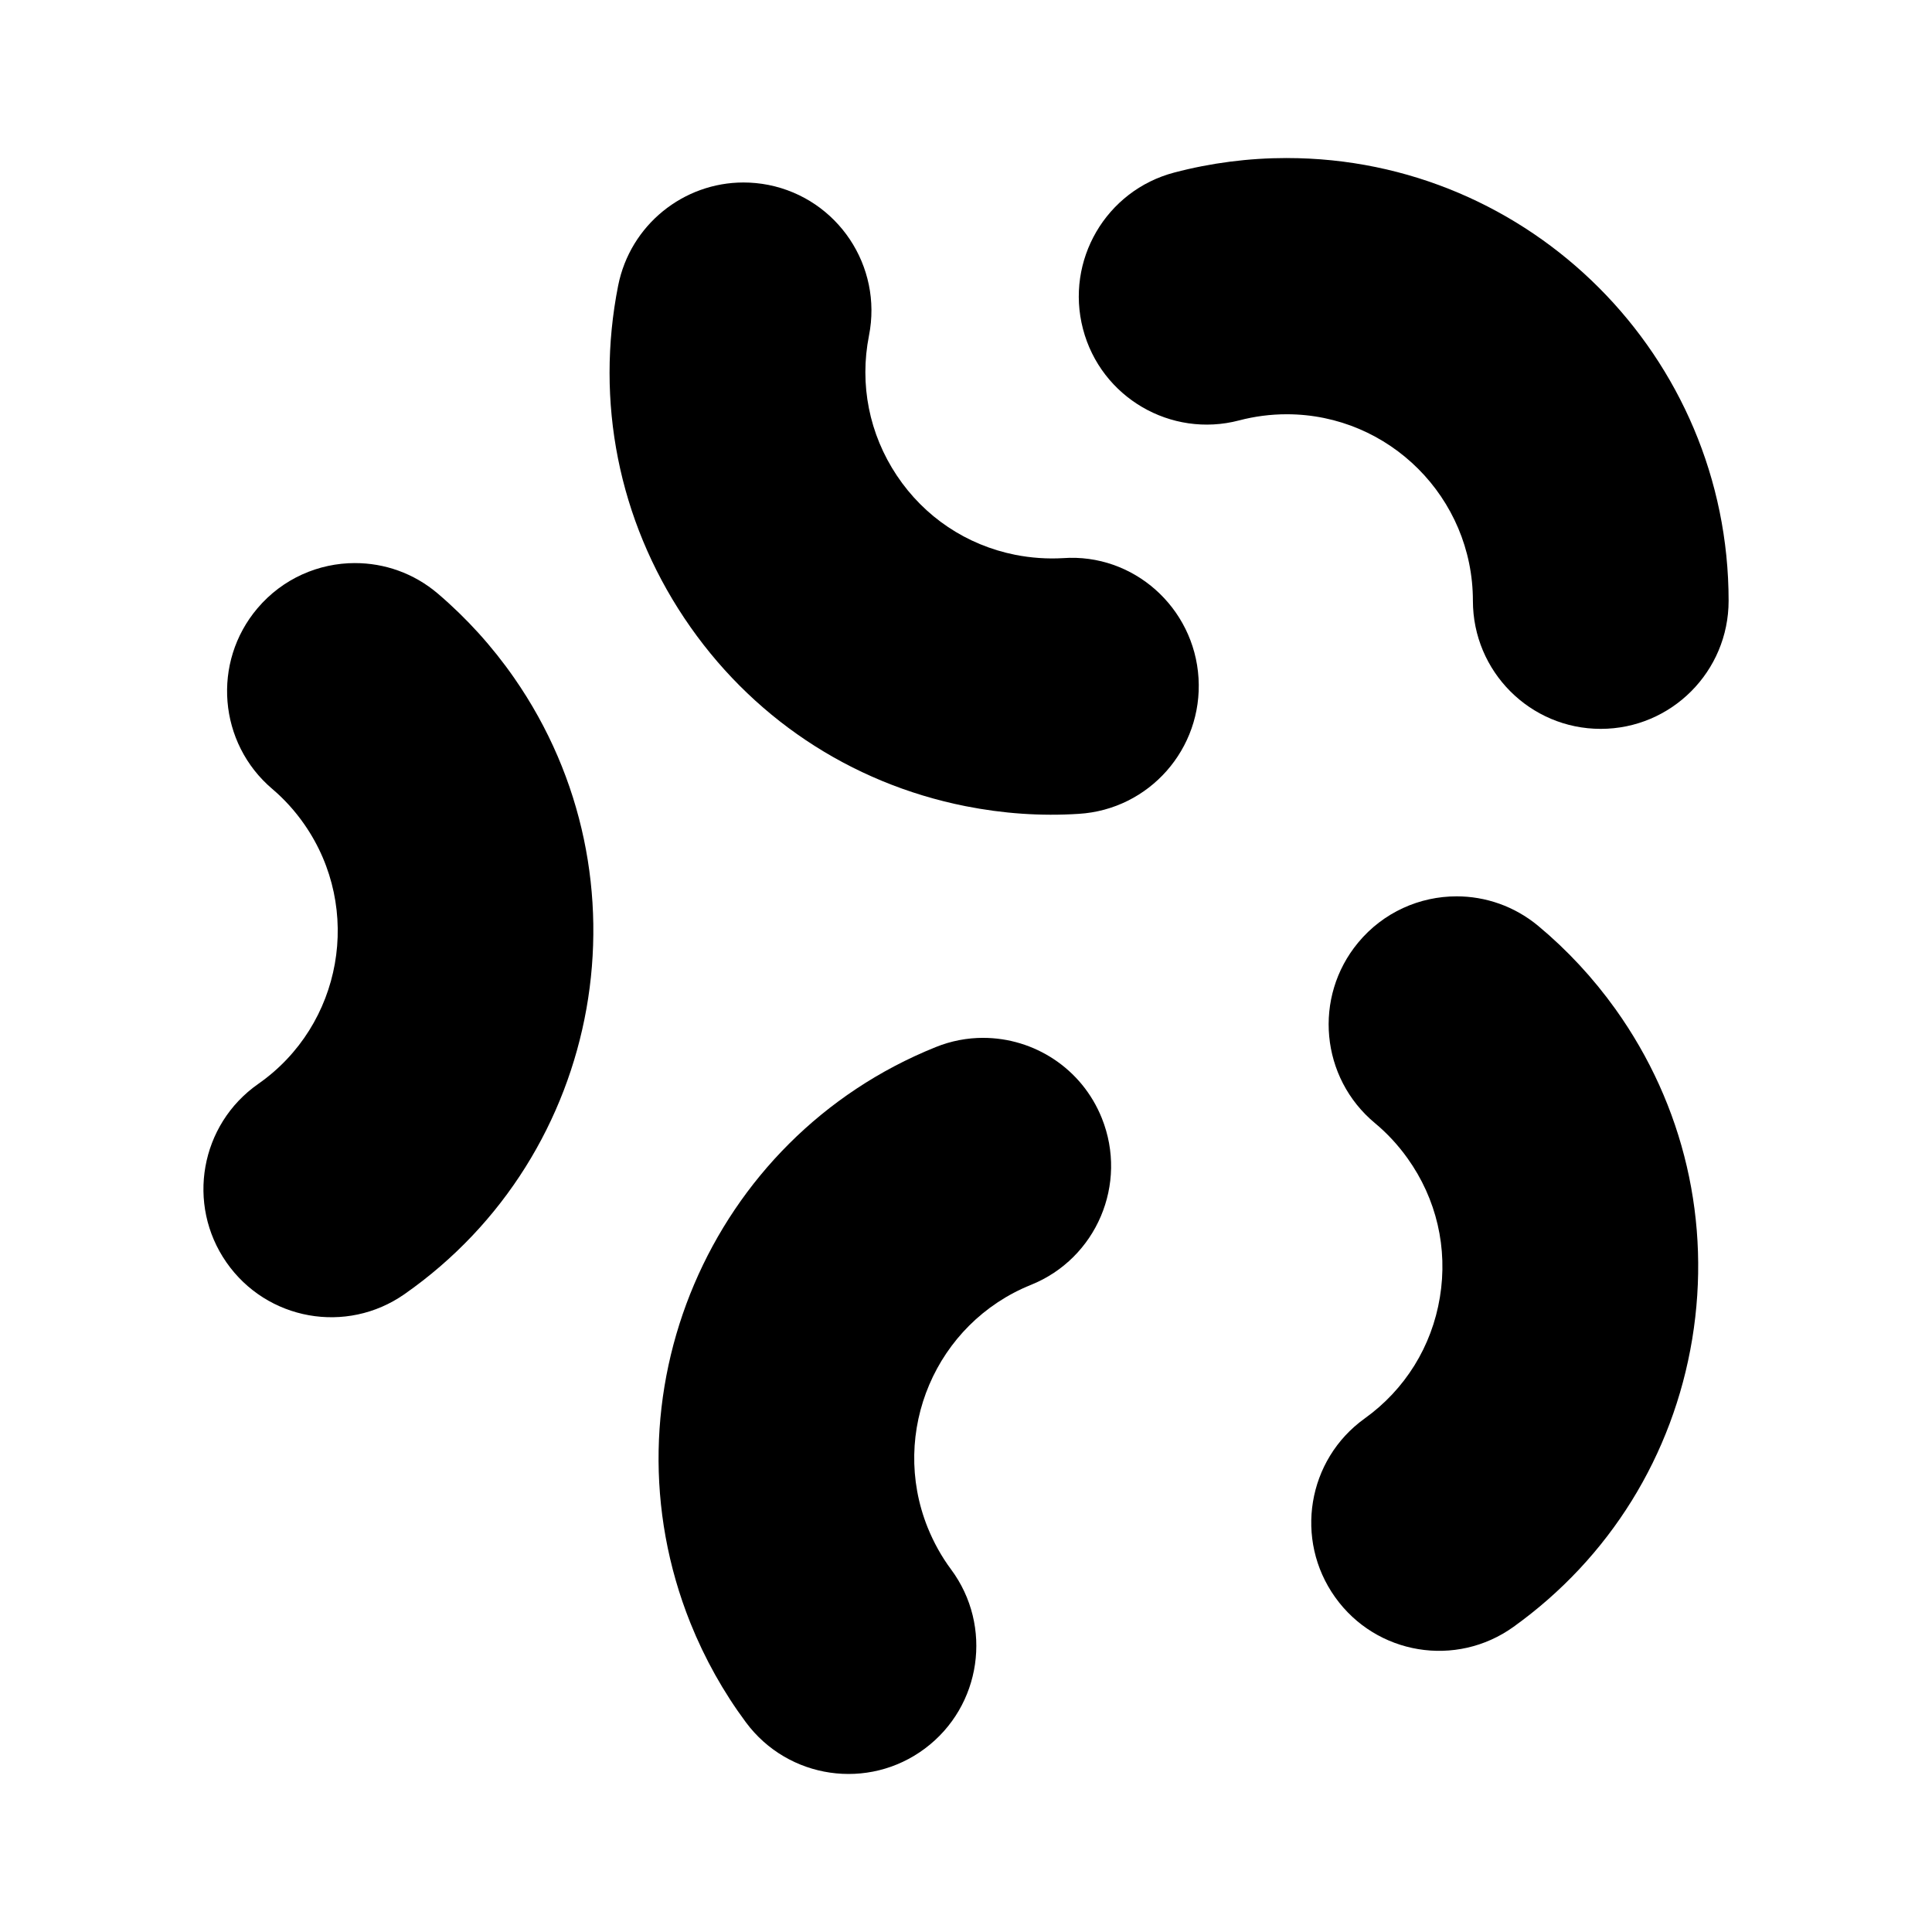
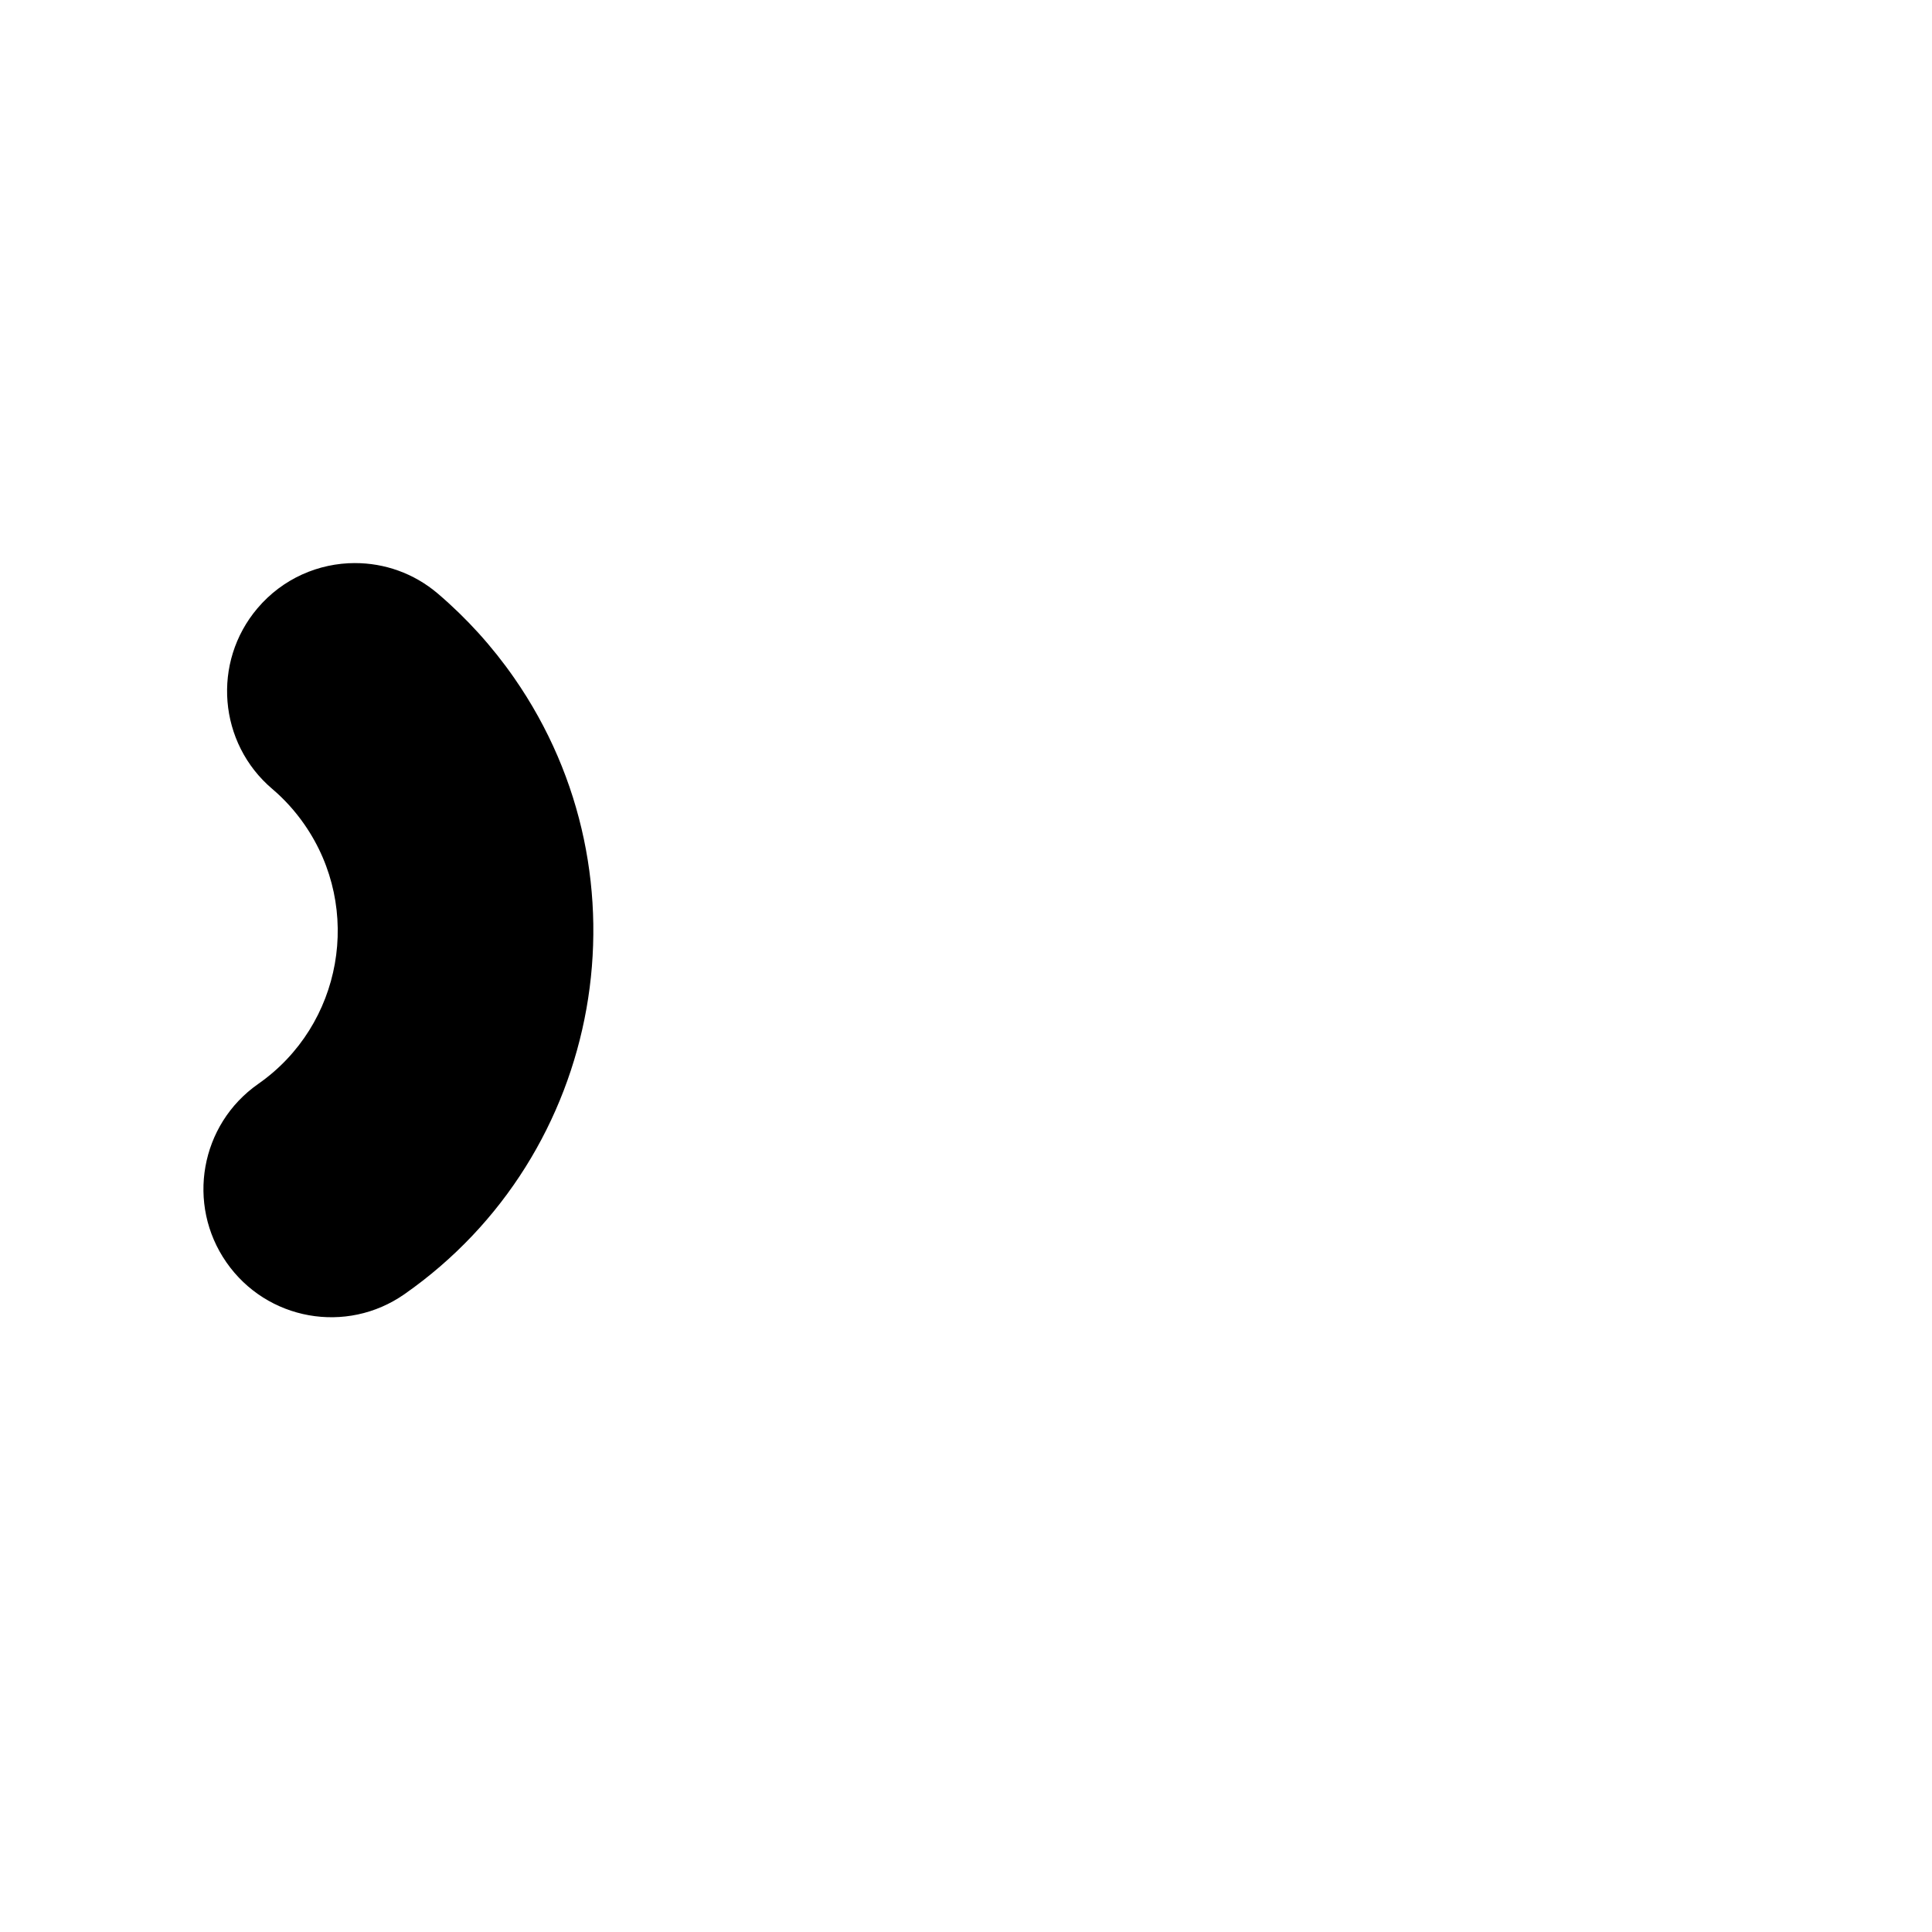
<svg xmlns="http://www.w3.org/2000/svg" fill="#000000" width="800px" height="800px" version="1.1" viewBox="144 144 512 512">
  <g>
-     <path d="m341.02 192.36c-15.836 0-29.992 11.184-33.207 27.348-6.082 30.73 0.137 62.004 17.516 88.062 17.383 26.059 43.848 43.762 74.52 49.867 9.906 1.965 19.984 2.691 30.043 2.039 18.672-1.148 32.875-17.254 31.73-35.977-1.137-18.711-17.266-33.121-35.895-31.789-4.195 0.242-8.465-0.051-12.66-0.875-12.938-2.574-24.082-10.035-31.402-21.016-7.316-10.977-9.941-24.141-7.375-37.09 3.641-18.391-8.277-36.254-26.633-39.922-2.231-0.438-4.449-0.648-6.637-0.648z" />
-     <path d="m485.01 185.88c-10.086 0-20.113 1.293-29.824 3.848-18.102 4.758-28.922 23.316-24.184 41.453 4.734 18.141 23.305 28.973 41.367 24.234 4.106-1.078 8.352-1.633 12.641-1.633 27.191 0 49.324 22.176 49.324 49.422 0 18.75 15.164 33.953 33.875 33.953 18.711 0 33.891-15.203 33.891-33.953-0.008-64.699-52.527-117.32-117.09-117.32z" />
-     <path d="m530.01 381.54c-9.73 0-19.391 4.176-26.098 12.273-11.949 14.434-9.961 35.836 4.445 47.812 3.246 2.695 6.16 5.844 8.656 9.34 7.684 10.746 10.727 23.82 8.57 36.844-2.141 13.02-9.219 24.426-19.938 32.109-15.211 10.922-18.703 32.129-7.812 47.375 10.891 15.262 32.047 18.773 47.277 7.828 25.422-18.242 42.23-45.316 47.34-76.23 5.09-30.93-2.121-61.984-20.332-87.457-5.879-8.219-12.766-15.648-20.477-22.062-6.344-5.262-14.012-7.832-21.633-7.832z" />
-     <path d="m404.56 419.04c-4.207 0-8.496 0.785-12.629 2.469-59.895 24.117-89.023 92.582-64.965 152.61 3.789 9.422 8.742 18.285 14.727 26.344 11.18 15.027 32.41 18.129 47.41 6.926 15-11.203 18.098-32.477 6.918-47.508-2.5-3.359-4.574-7.106-6.191-11.094-10.133-25.281 2.144-54.113 27.383-64.285 17.359-6.984 25.773-26.766 18.785-44.168-5.297-13.23-18.008-21.289-31.438-21.289z" />
    <path d="m238.08 293.22c-9.609 0-19.156 4.074-25.859 11.992-12.105 14.293-10.348 35.727 3.926 47.855 3.195 2.711 6.051 5.863 8.504 9.391 15.562 22.363 10.078 53.238-12.242 68.809-15.34 10.734-19.109 31.895-8.402 47.277 10.695 15.375 31.805 19.164 47.168 8.43 52.945-36.988 65.992-110.27 29.07-163.34-5.777-8.309-12.602-15.84-20.258-22.359-6.367-5.414-14.16-8.051-21.906-8.051z" />
  </g>
</svg>